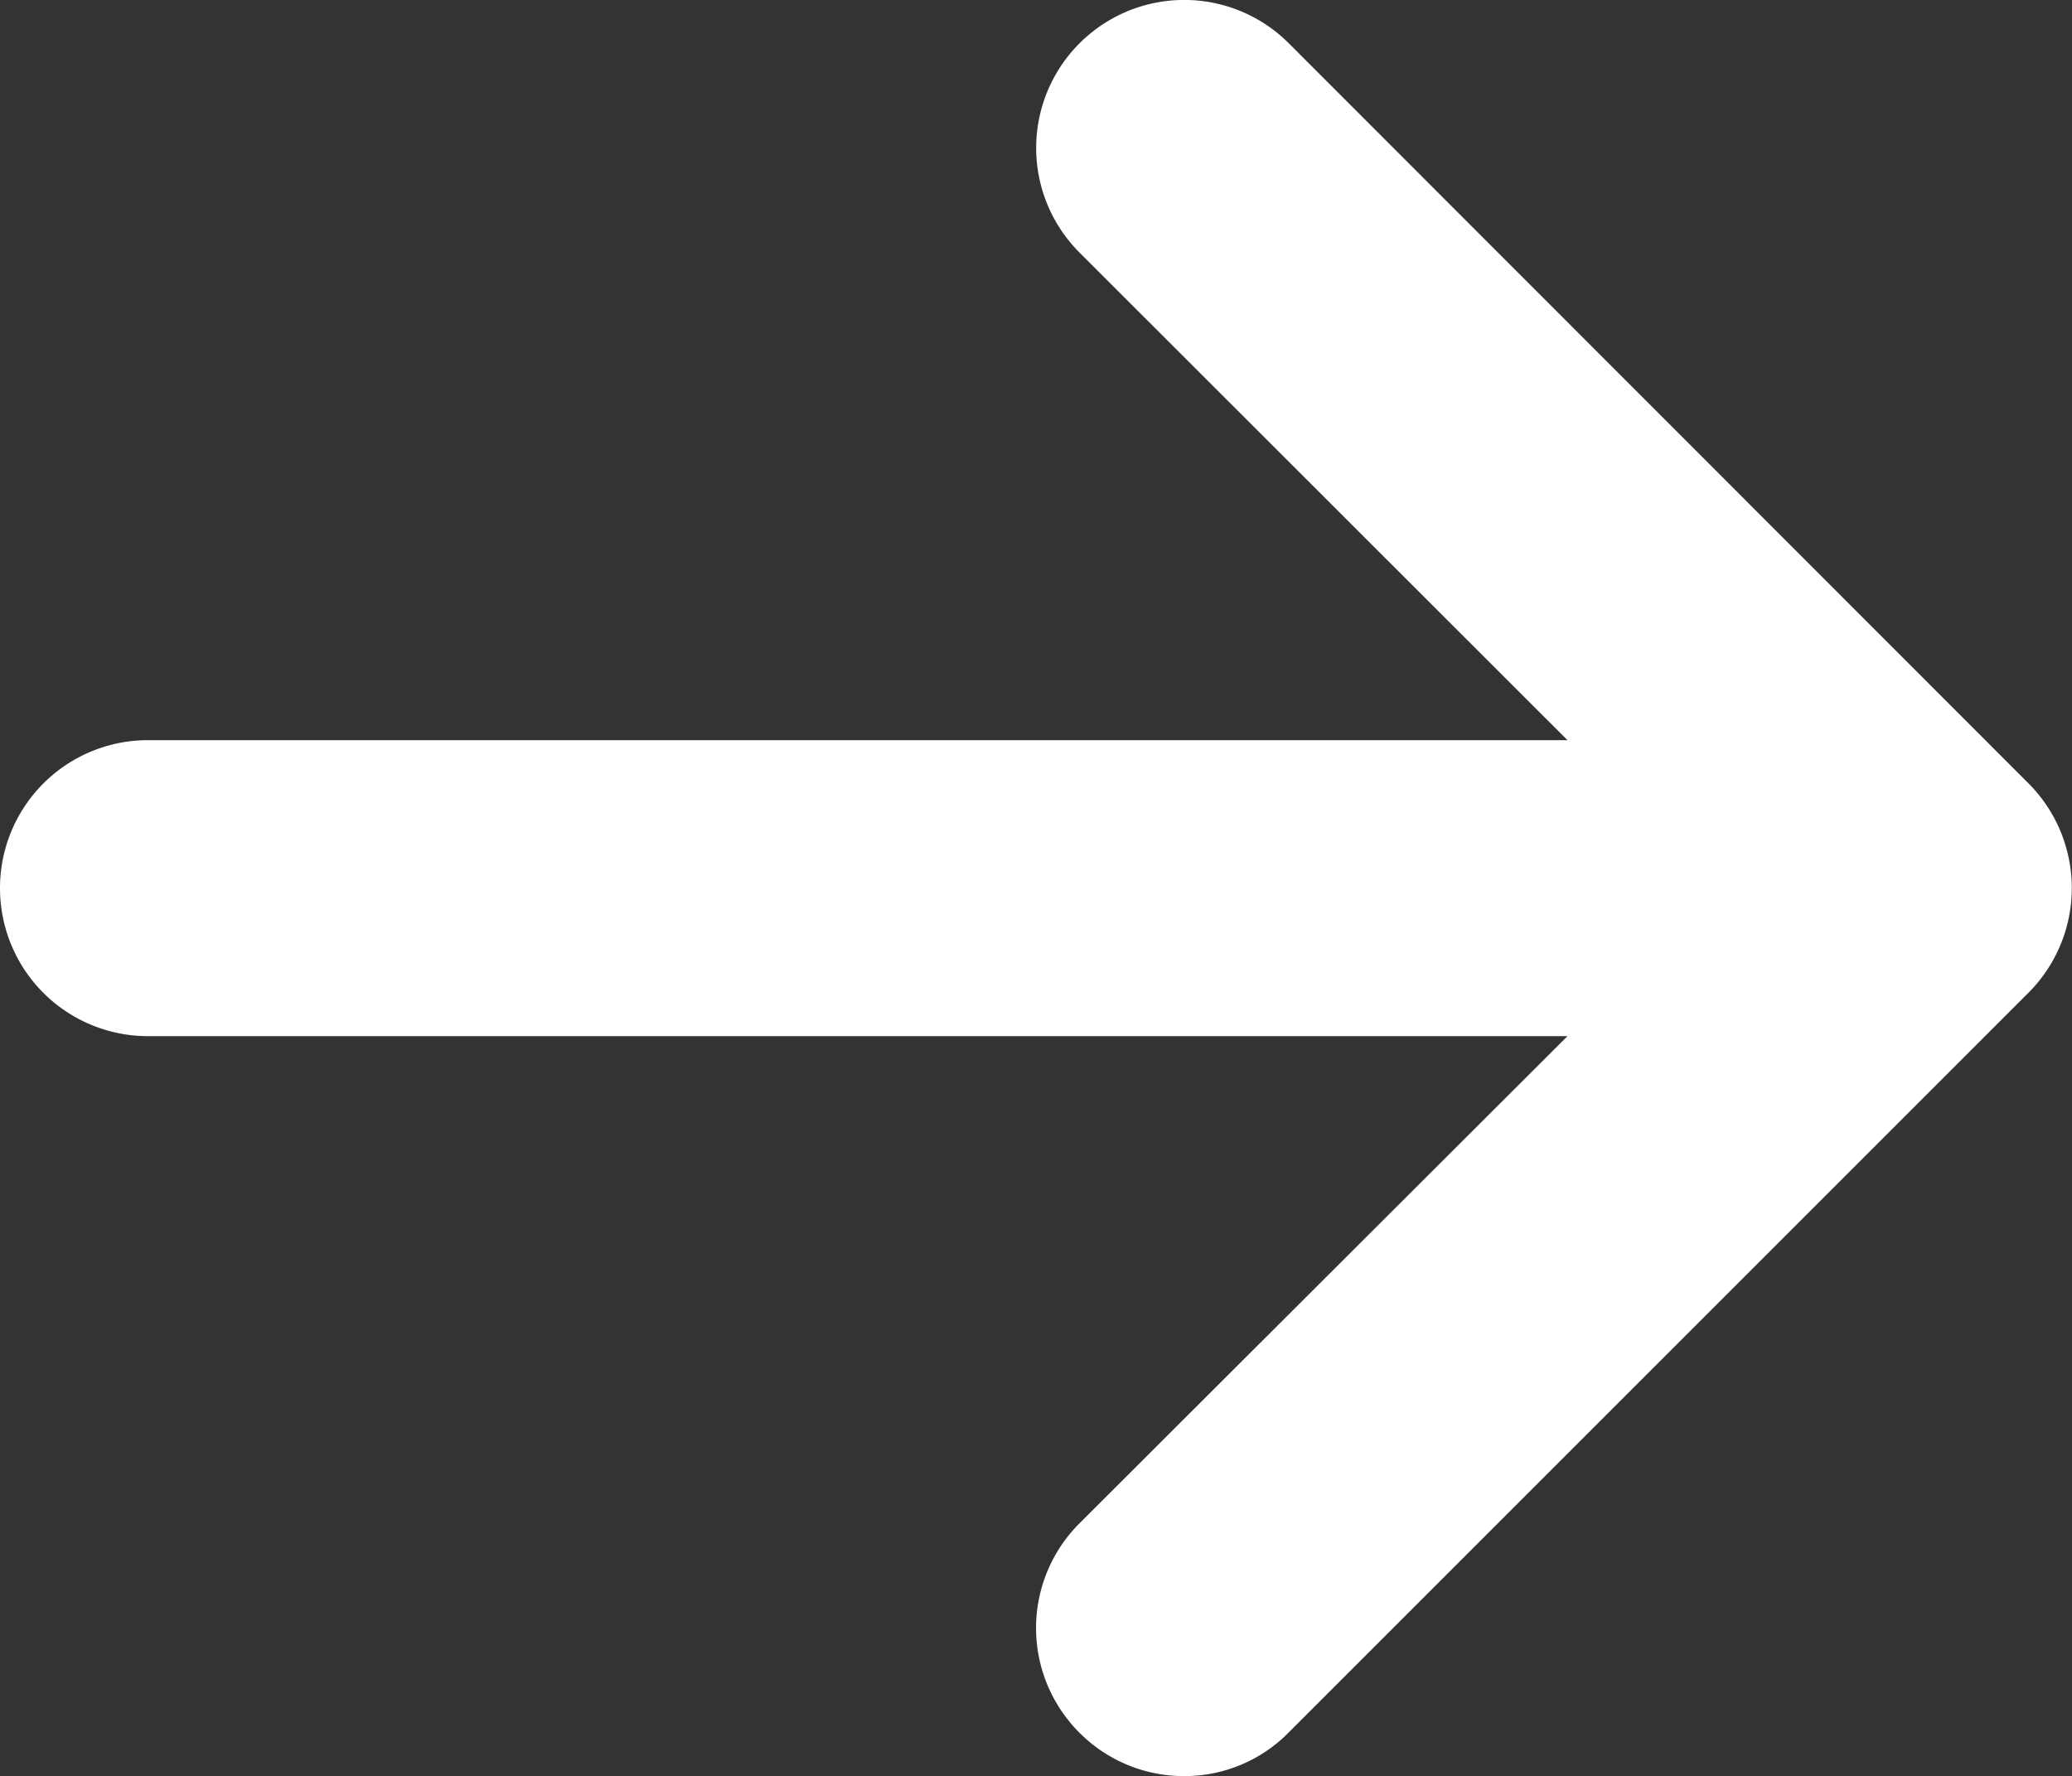
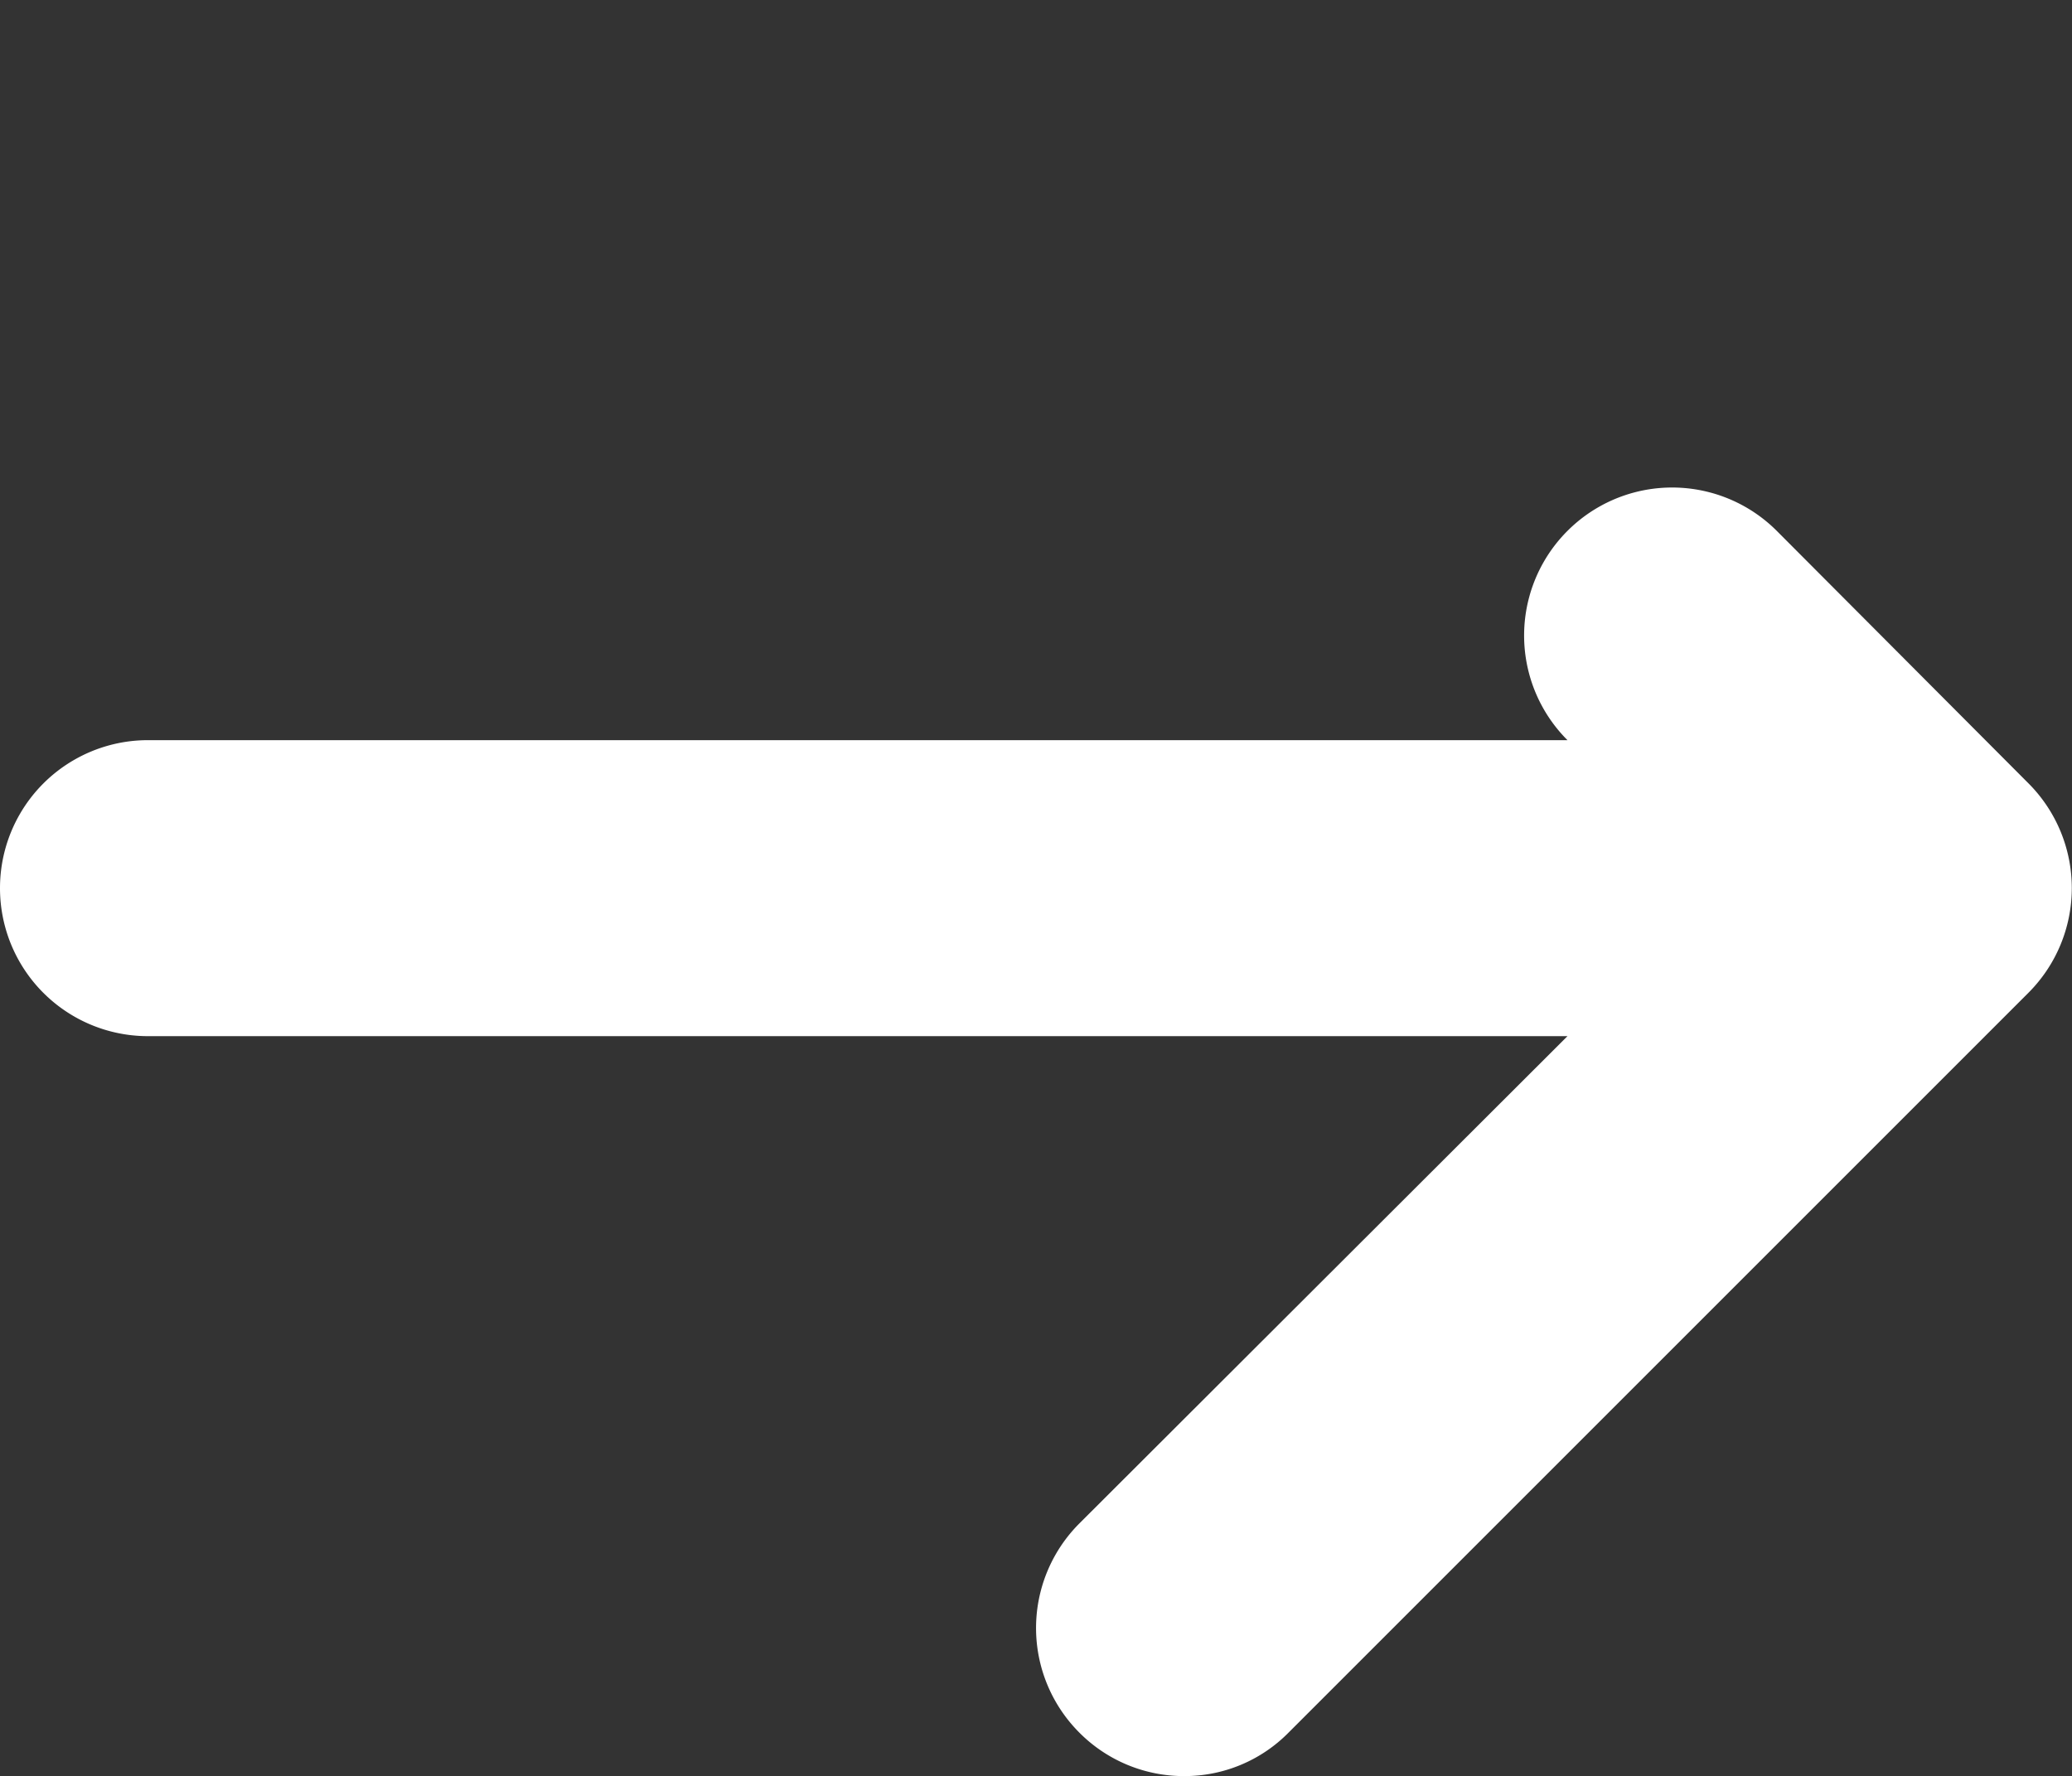
<svg xmlns="http://www.w3.org/2000/svg" width="18.374" height="15.751" viewBox="0 0 18.374 15.751">
  <rect x="0" y="0" width="18.374" height="15.751" fill="#333333" stroke="none" />
-   <path d="M17.989-6.948,11.427-.386A1.294,1.294,0,0,1,10.5,0a1.306,1.306,0,0,1-.928-.385,1.312,1.312,0,0,1,0-1.856L13.9-6.562H1.313A1.312,1.312,0,0,1,0-7.875,1.312,1.312,0,0,1,1.313-9.187H13.9L9.573-13.511a1.312,1.312,0,0,1,0-1.856,1.312,1.312,0,0,1,1.856,0L17.992-8.8A1.314,1.314,0,0,1,17.989-6.948Z" transform="translate(0 15.751)" fill="#fff" />
+   <path d="M17.989-6.948,11.427-.386A1.294,1.294,0,0,1,10.5,0a1.306,1.306,0,0,1-.928-.385,1.312,1.312,0,0,1,0-1.856L13.9-6.562H1.313A1.312,1.312,0,0,1,0-7.875,1.312,1.312,0,0,1,1.313-9.187H13.9a1.312,1.312,0,0,1,0-1.856,1.312,1.312,0,0,1,1.856,0L17.992-8.8A1.314,1.314,0,0,1,17.989-6.948Z" transform="translate(0 15.751)" fill="#fff" />
</svg>